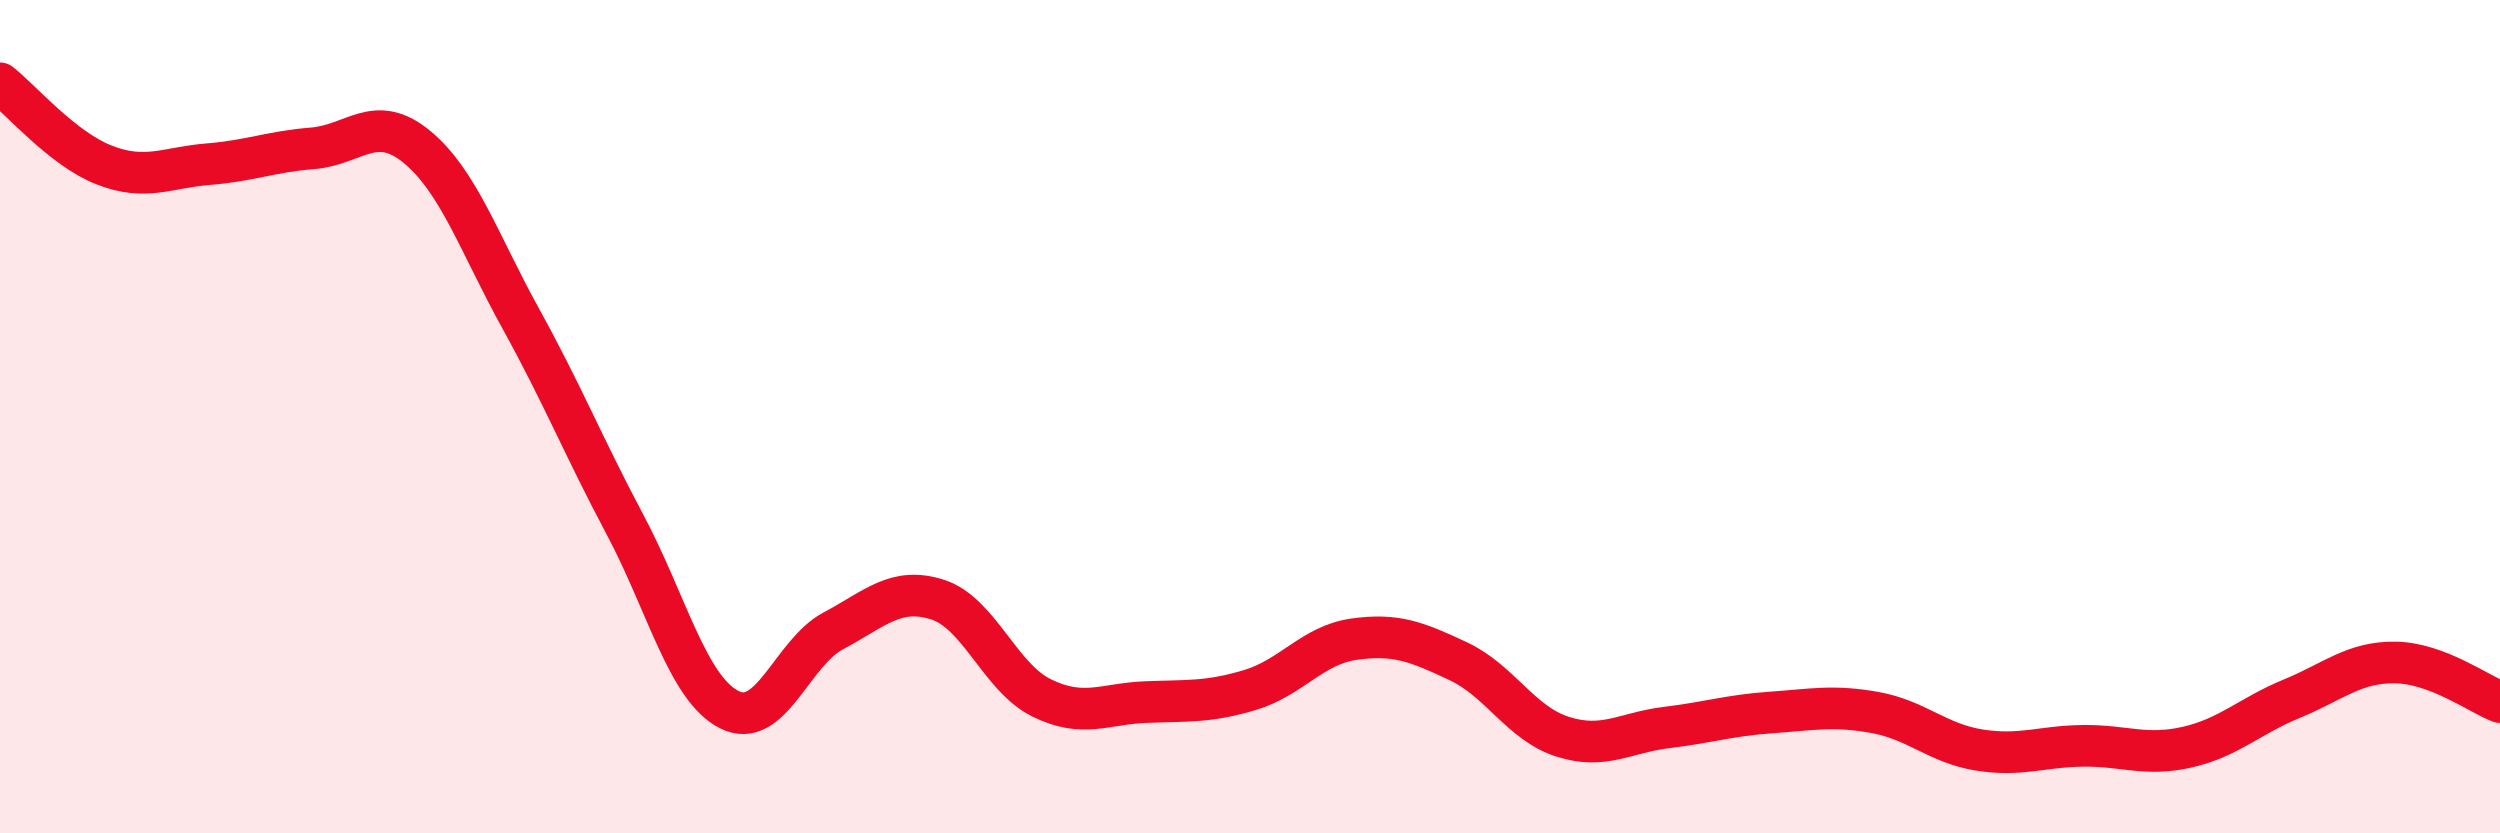
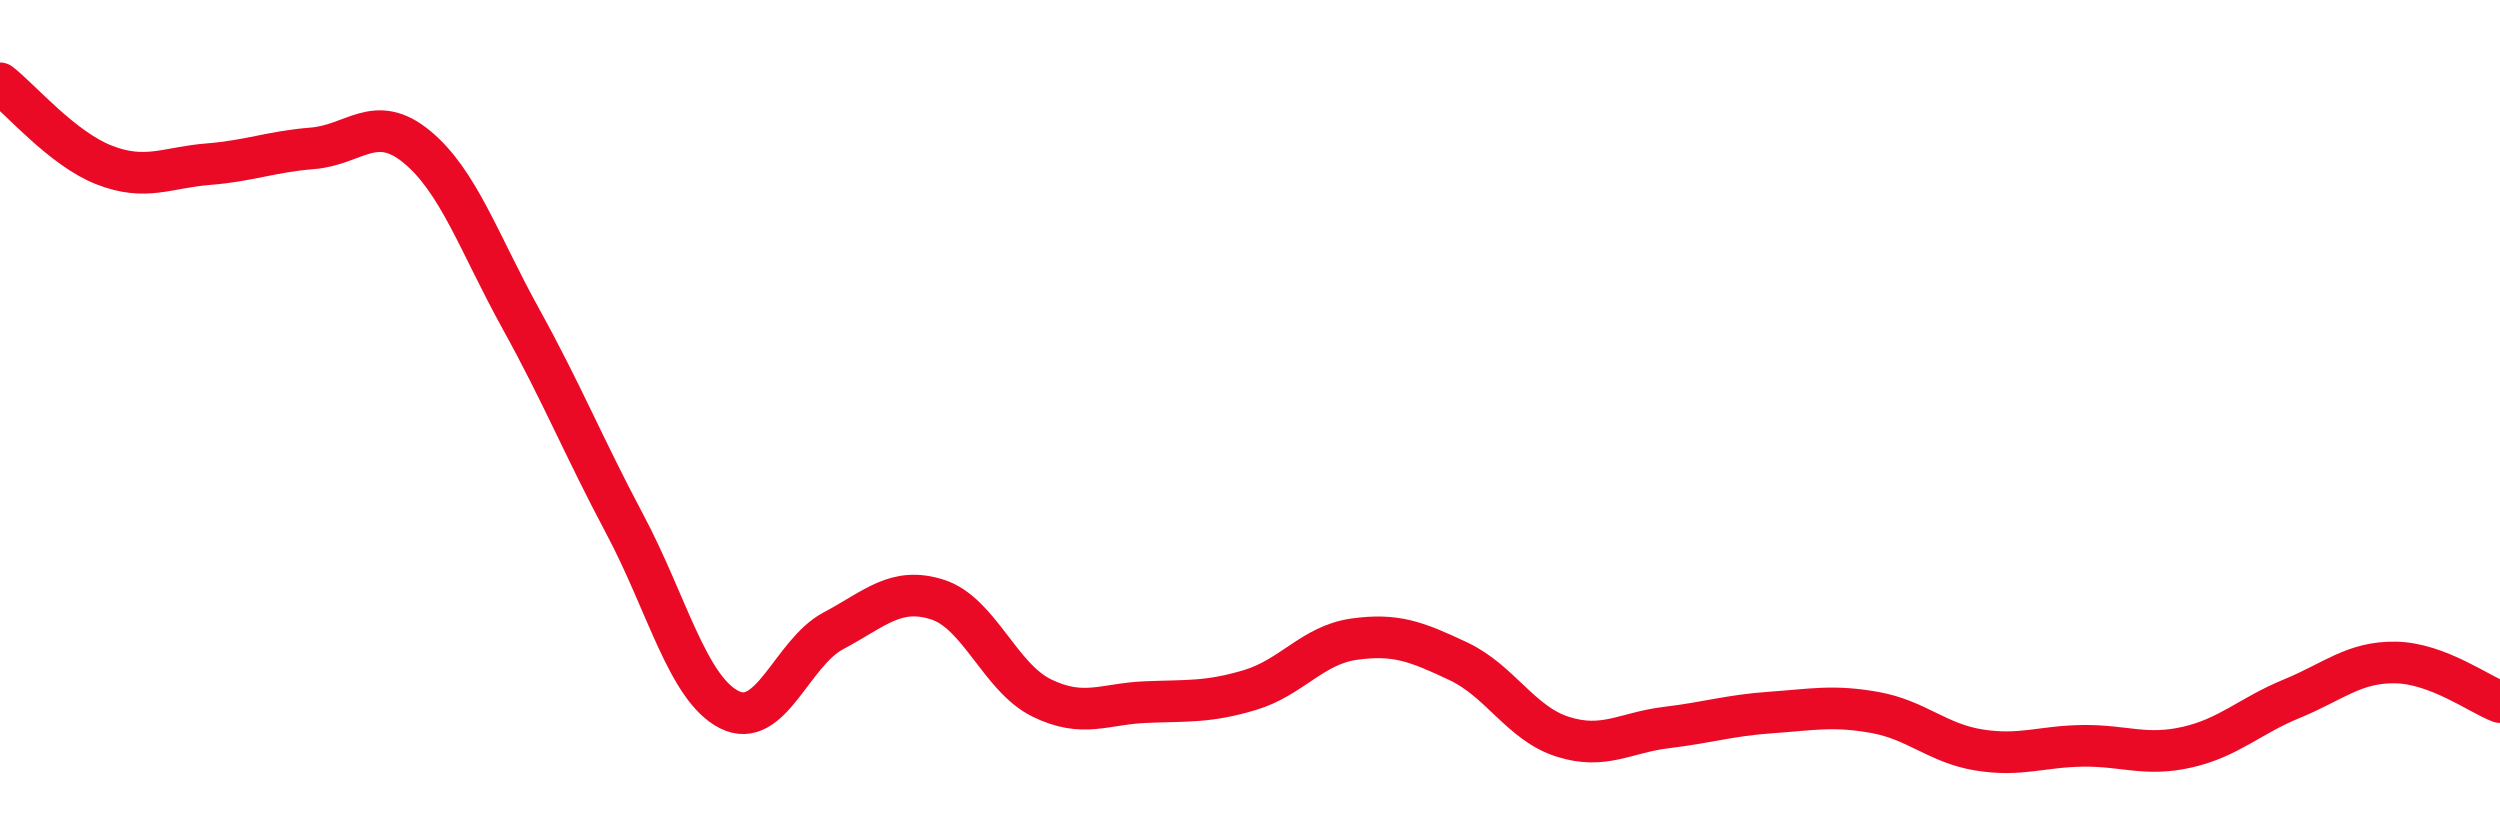
<svg xmlns="http://www.w3.org/2000/svg" width="60" height="20" viewBox="0 0 60 20">
-   <path d="M 0,2 C 0.5,2.39 1.5,3.57 2.5,3.96 C 3.5,4.35 4,4.02 5,3.94 C 6,3.86 6.5,3.64 7.5,3.56 C 8.5,3.48 9,2.7 10,3.52 C 11,4.34 11.5,5.84 12.5,7.65 C 13.5,9.46 14,10.71 15,12.59 C 16,14.47 16.5,16.52 17.5,17.03 C 18.5,17.54 19,15.67 20,15.14 C 21,14.61 21.5,14.07 22.5,14.39 C 23.5,14.71 24,16.26 25,16.75 C 26,17.24 26.5,16.89 27.5,16.85 C 28.5,16.81 29,16.86 30,16.56 C 31,16.26 31.5,15.48 32.5,15.34 C 33.5,15.2 34,15.4 35,15.87 C 36,16.34 36.5,17.36 37.5,17.68 C 38.5,18 39,17.58 40,17.46 C 41,17.34 41.5,17.17 42.5,17.1 C 43.5,17.03 44,16.92 45,17.1 C 46,17.28 46.5,17.84 47.5,18 C 48.5,18.16 49,17.91 50,17.9 C 51,17.89 51.5,18.16 52.5,17.93 C 53.5,17.7 54,17.18 55,16.77 C 56,16.36 56.5,15.88 57.5,15.9 C 58.5,15.92 59.5,16.66 60,16.85L60 20L0 20Z" fill="#EB0A25" opacity="0.1" stroke-linecap="round" stroke-linejoin="round" />
  <path d="M 0,2 C 0.5,2.39 1.5,3.57 2.5,3.96 C 3.5,4.35 4,4.02 5,3.94 C 6,3.86 6.5,3.64 7.5,3.56 C 8.5,3.48 9,2.7 10,3.52 C 11,4.34 11.5,5.84 12.5,7.65 C 13.5,9.46 14,10.71 15,12.59 C 16,14.47 16.5,16.52 17.5,17.03 C 18.5,17.54 19,15.67 20,15.14 C 21,14.61 21.5,14.07 22.5,14.39 C 23.5,14.71 24,16.26 25,16.75 C 26,17.24 26.5,16.89 27.5,16.85 C 28.5,16.81 29,16.86 30,16.56 C 31,16.26 31.5,15.48 32.5,15.34 C 33.5,15.2 34,15.4 35,15.87 C 36,16.34 36.5,17.36 37.5,17.68 C 38.5,18 39,17.58 40,17.46 C 41,17.34 41.5,17.17 42.5,17.1 C 43.5,17.03 44,16.92 45,17.1 C 46,17.28 46.5,17.84 47.5,18 C 48.5,18.16 49,17.91 50,17.9 C 51,17.89 51.5,18.16 52.5,17.93 C 53.5,17.7 54,17.18 55,16.77 C 56,16.36 56.5,15.88 57.5,15.9 C 58.5,15.92 59.5,16.66 60,16.85" stroke="#EB0A25" stroke-width="1" fill="none" stroke-linecap="round" stroke-linejoin="round" />
</svg>